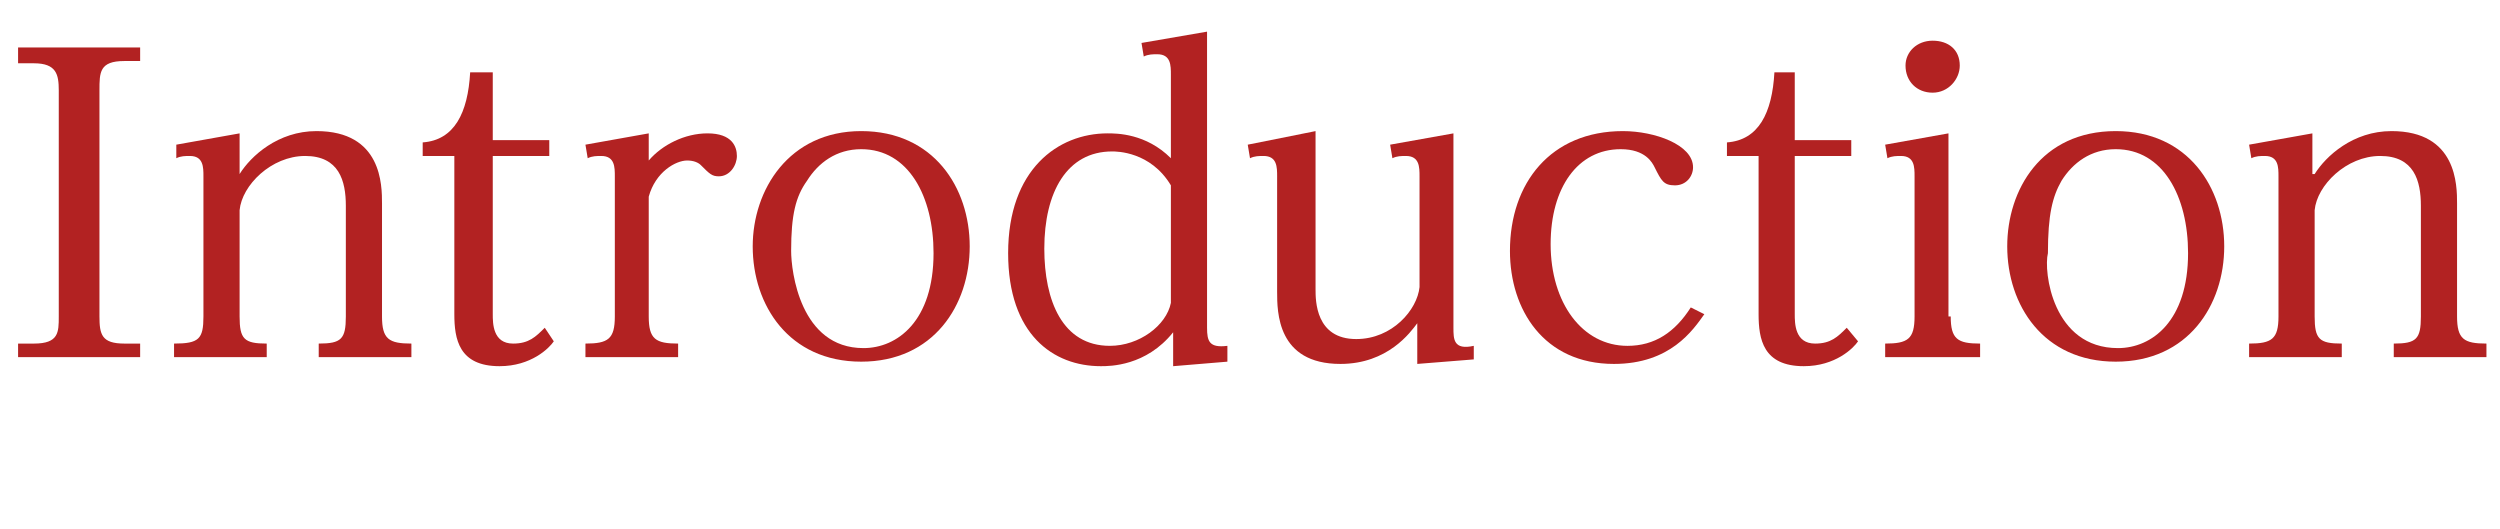
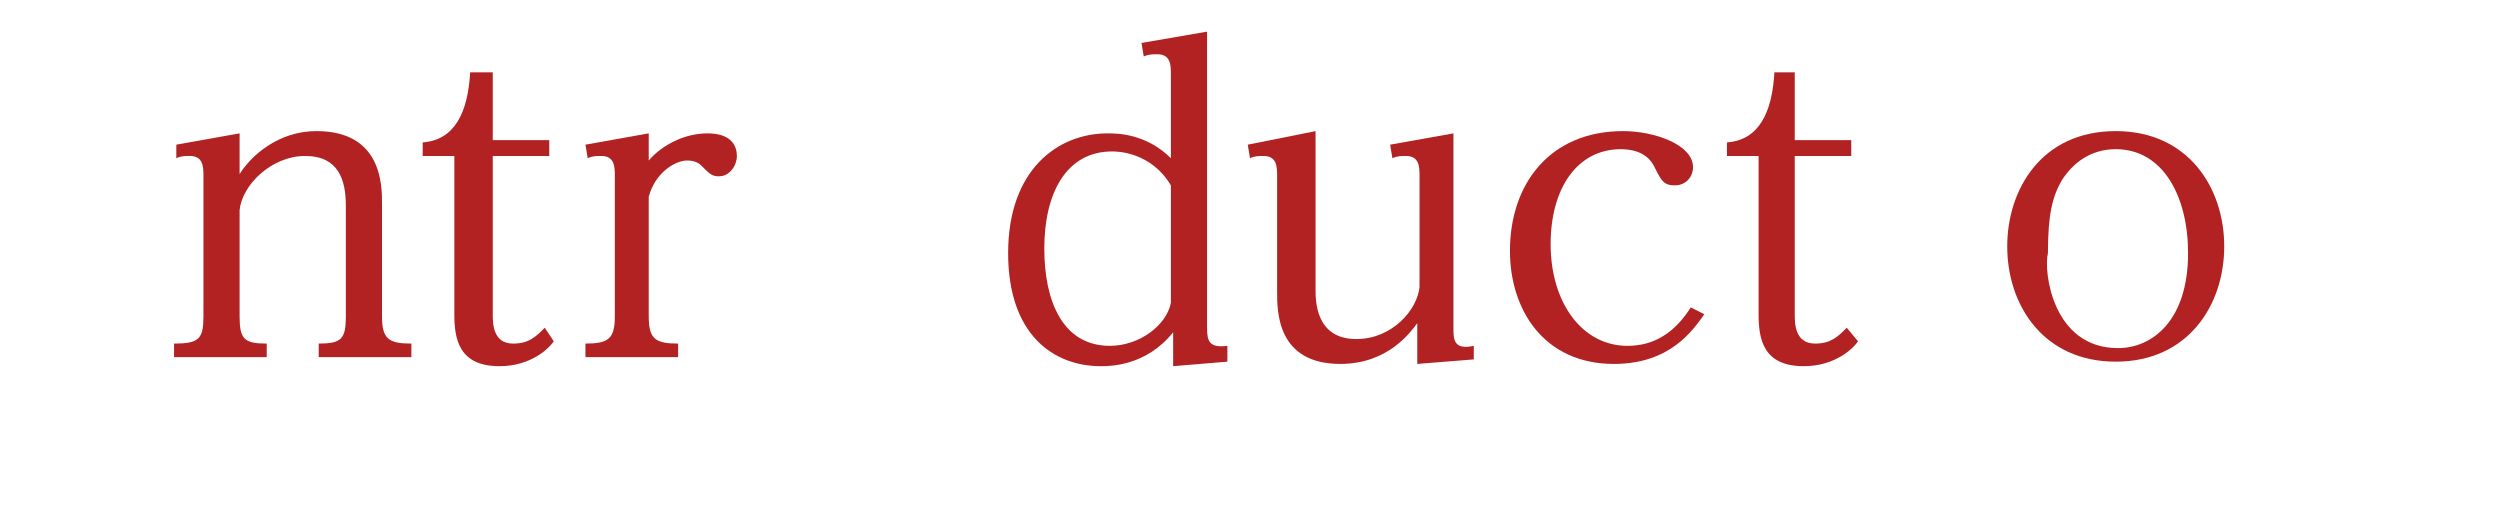
<svg xmlns="http://www.w3.org/2000/svg" version="1.1" id="レイヤー_1" x="0px" y="0px" viewBox="0 0 110.6 23.4" style="enable-background:new 0 0 110.6 23.4;" xml:space="preserve">
  <style type="text/css">
	.st0{fill:#3D322F;}
	.st1{fill:#B22222;}
	.st2{fill:#FFFFFF;}
</style>
  <g>
    <g>
-       <path class="st1" d="M6.2,2.1v0.6H5.5C4.4,2.7,4.4,3.2,4.4,4v10c0,0.8,0.1,1.2,1.1,1.2h0.7v0.6H0.8v-0.6h0.7    c1.1,0,1.1-0.5,1.1-1.2V4c0-0.7-0.1-1.2-1.1-1.2H0.8V2.1H6.2z" />
      <path class="st1" d="M10.6,7.7c0.5-0.8,1.7-1.9,3.4-1.9c2.9,0,2.9,2.4,2.9,3.2v5c0,1,0.3,1.2,1.3,1.2v0.6h-4.1v-0.6    c1,0,1.2-0.2,1.2-1.2V9.1c0-1.1-0.3-2.2-1.8-2.2c-1.5,0-2.8,1.3-2.9,2.4V14c0,1,0.2,1.2,1.2,1.2v0.6H7.7v-0.6C8.8,15.2,9,15,9,14    V7.8c0-0.4,0-0.9-0.6-0.9C8.2,6.9,8,6.9,7.8,7L7.8,6.4l2.8-0.5V7.7z" />
      <path class="st1" d="M21.8,3.2v3h2.5v0.7h-2.5v7c0,0.4,0,1.3,0.9,1.3c0.7,0,1-0.3,1.4-0.7l0.4,0.6c-0.2,0.3-1,1.1-2.4,1.1    c-1.8,0-2-1.2-2-2.3v-7h-1.4V6.3c1.4-0.1,2-1.3,2.1-3.1H21.8z" />
      <path class="st1" d="M28.7,14c0,1,0.3,1.2,1.3,1.2v0.6h-4.1v-0.6c1,0,1.3-0.2,1.3-1.2V7.8c0-0.4,0-0.9-0.6-0.9    c-0.2,0-0.4,0-0.6,0.1l-0.1-0.6l2.8-0.5v1.2c0.6-0.7,1.6-1.2,2.6-1.2c1.1,0,1.3,0.6,1.3,1c0,0.4-0.3,0.9-0.8,0.9    c-0.3,0-0.4-0.1-0.8-0.5c-0.1-0.1-0.3-0.2-0.6-0.2c-0.5,0-1.4,0.5-1.7,1.6V14z" />
-       <path class="st1" d="M38.1,5.8c3.2,0,4.8,2.5,4.8,5.1c0,2.6-1.6,5.1-4.8,5.1c-3.2,0-4.8-2.5-4.8-5.1C33.3,8.4,34.9,5.8,38.1,5.8z     M38.2,15.4c1.5,0,3.1-1.2,3.1-4.2c0-2.5-1.1-4.6-3.2-4.6c-1.1,0-1.9,0.6-2.4,1.4C35.2,8.7,35,9.5,35,11.1    C35,12,35.4,15.4,38.2,15.4z" />
      <path class="st1" d="M53.4,1.4v13.1c0,0.6,0.1,0.9,0.9,0.8V16l-2.4,0.2v-1.5c-1.2,1.5-2.8,1.5-3.2,1.5c-2.1,0-4.1-1.4-4.1-5    c0-3.7,2.2-5.3,4.4-5.3c0.4,0,1.7,0,2.8,1.1V3.3c0-0.4,0-0.9-0.6-0.9c-0.2,0-0.4,0-0.6,0.1l-0.1-0.6L53.4,1.4z M51.8,8.2    c-0.9-1.5-2.4-1.5-2.6-1.5c-2,0-3,1.8-3,4.3c0,2.3,0.8,4.3,2.9,4.3c1.3,0,2.5-0.9,2.7-1.9V8.2z" />
      <path class="st1" d="M58.2,5.8v7c0,0.5,0,2.2,1.8,2.2c1.6,0,2.7-1.3,2.8-2.3V7.8c0-0.4,0-0.9-0.6-0.9c-0.2,0-0.4,0-0.6,0.1    l-0.1-0.6l2.8-0.5v8.6c0,0.5,0,1,0.9,0.8v0.6l-2.5,0.2v-1.8c-0.3,0.4-1.3,1.8-3.4,1.8c-2.8,0-2.8-2.3-2.8-3.2V7.8    c0-0.4,0-0.9-0.6-0.9c-0.2,0-0.4,0-0.6,0.1l-0.1-0.6L58.2,5.8z" />
      <path class="st1" d="M75.4,13.9c-0.5,0.7-1.5,2.2-4,2.2c-3.1,0-4.6-2.4-4.6-5c0-3,1.8-5.3,5-5.3c1.4,0,3.1,0.6,3.1,1.6    c0,0.4-0.3,0.8-0.8,0.8c-0.5,0-0.6-0.2-0.9-0.8c-0.1-0.2-0.4-0.8-1.5-0.8c-1.9,0-3.1,1.7-3.1,4.2c0,2.6,1.4,4.5,3.4,4.5    c1.2,0,2.1-0.6,2.8-1.7L75.4,13.9z" />
      <path class="st1" d="M79.4,3.2v3h2.5v0.7h-2.5v7c0,0.4,0,1.3,0.9,1.3c0.7,0,1-0.3,1.4-0.7l0.5,0.6c-0.2,0.3-1,1.1-2.4,1.1    c-1.8,0-2-1.2-2-2.3v-7h-1.4V6.3c1.4-0.1,2-1.3,2.1-3.1H79.4z" />
-       <path class="st1" d="M86.3,14c0,1,0.3,1.2,1.3,1.2v0.6h-4.2v-0.6c1,0,1.3-0.2,1.3-1.2V7.8c0-0.4,0-0.9-0.6-0.9    c-0.2,0-0.4,0-0.6,0.1l-0.1-0.6l2.8-0.5V14z M86.7,2.9c0,0.6-0.5,1.2-1.2,1.2s-1.2-0.5-1.2-1.2c0-0.6,0.5-1.1,1.2-1.1    S86.7,2.2,86.7,2.9z" />
      <path class="st1" d="M93.6,5.8c3.2,0,4.8,2.5,4.8,5.1c0,2.6-1.6,5.1-4.8,5.1c-3.2,0-4.8-2.5-4.8-5.1C88.8,8.4,90.3,5.8,93.6,5.8z     M93.7,15.4c1.5,0,3.1-1.2,3.1-4.2c0-2.5-1.1-4.6-3.2-4.6c-1.1,0-1.9,0.6-2.4,1.4c-0.4,0.7-0.6,1.5-0.6,3.2    C90.4,12,90.8,15.4,93.7,15.4z" />
-       <path class="st1" d="M102.4,7.7c0.5-0.8,1.7-1.9,3.4-1.9c2.9,0,2.9,2.4,2.9,3.2v5c0,1,0.3,1.2,1.3,1.2v0.6h-4.1v-0.6    c1,0,1.2-0.2,1.2-1.2V9.1c0-1.1-0.3-2.2-1.8-2.2c-1.5,0-2.8,1.3-2.9,2.4V14c0,1,0.2,1.2,1.2,1.2v0.6h-4.1v-0.6    c1,0,1.3-0.2,1.3-1.2V7.8c0-0.4,0-0.9-0.6-0.9c-0.2,0-0.4,0-0.6,0.1l-0.1-0.6l2.8-0.5V7.7z" />
    </g>
  </g>
</svg>